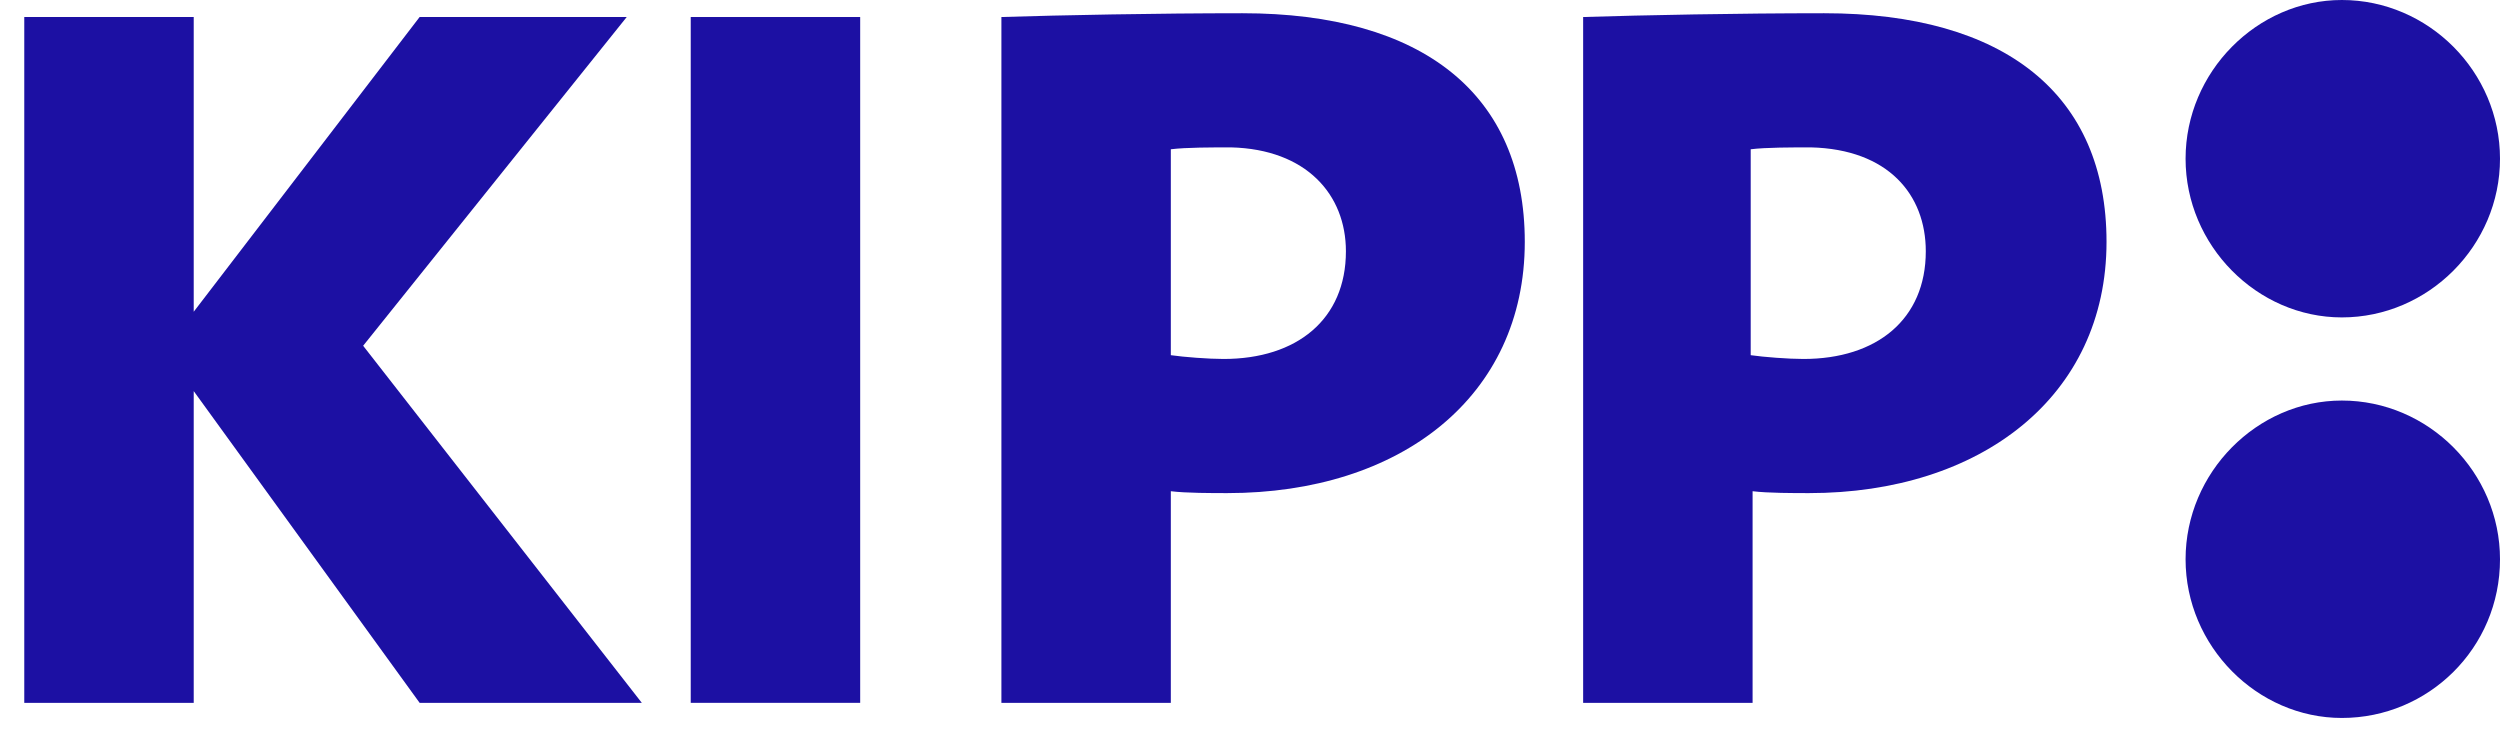
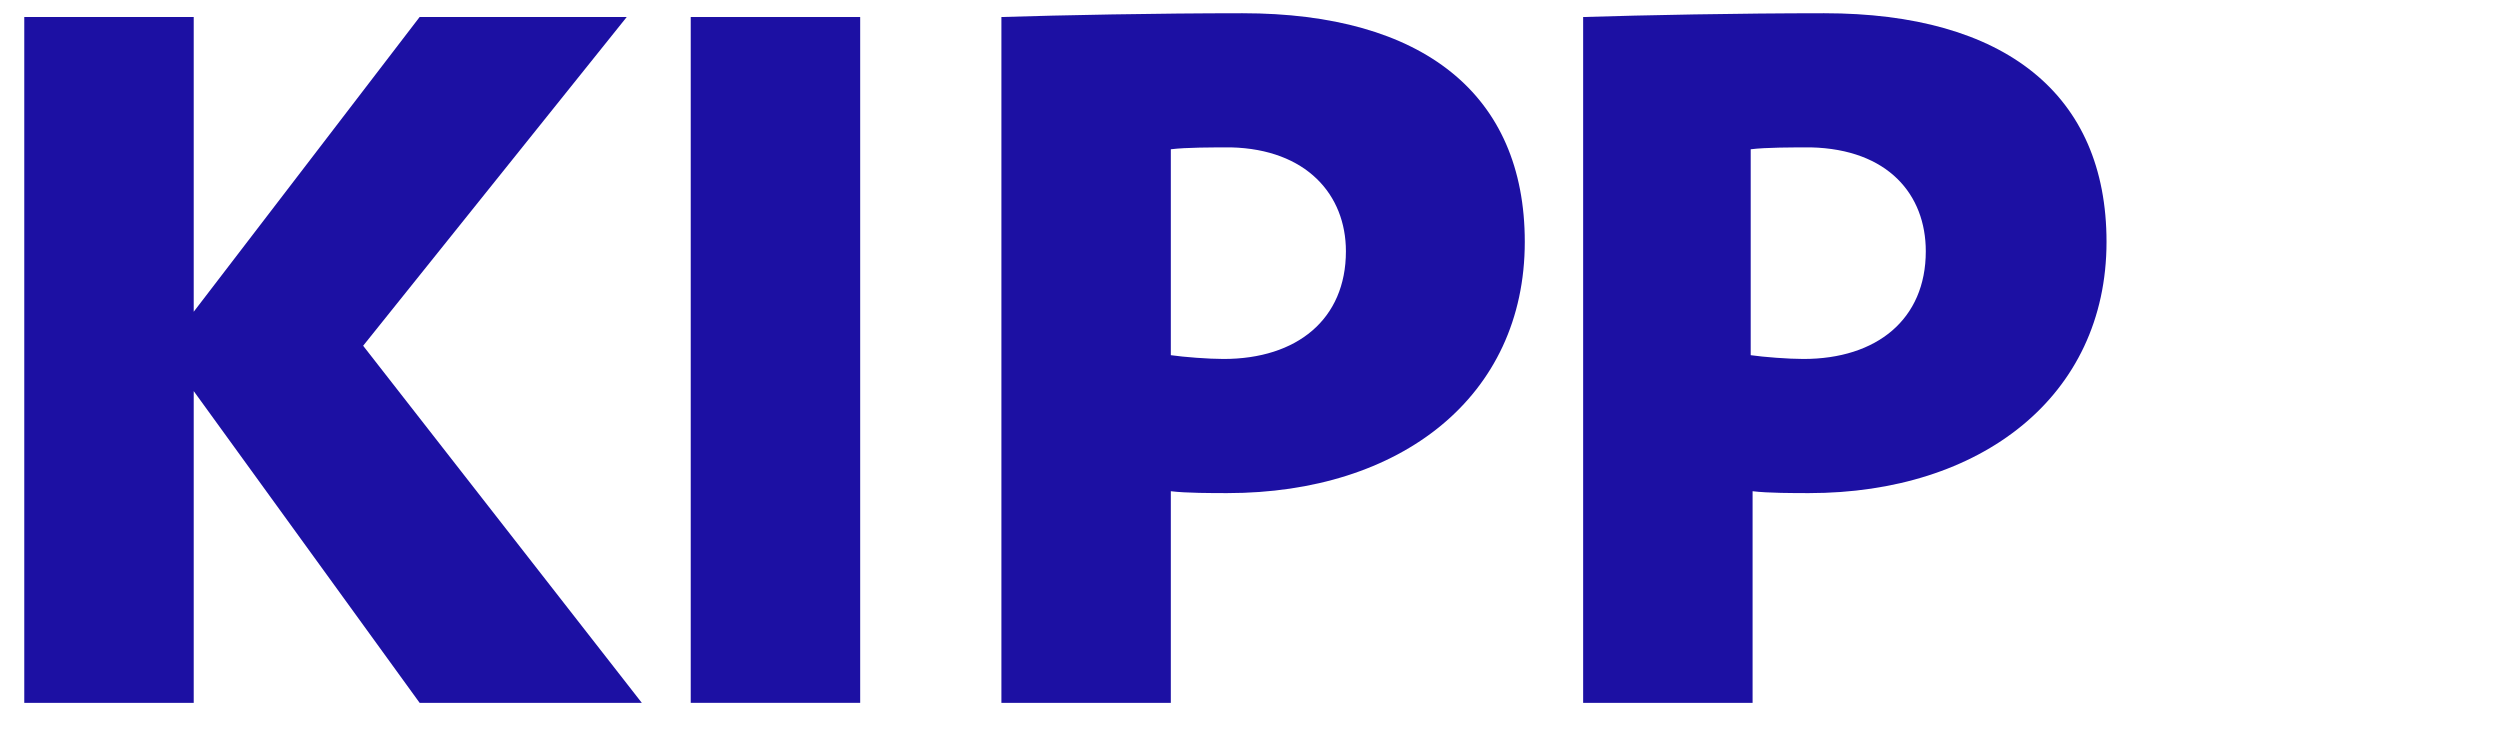
<svg xmlns="http://www.w3.org/2000/svg" width="82" height="24" viewBox="0 0 82 24" fill="none">
-   <path d="M76.813 23.549C74.034 23.549 71.687 21.194 71.687 18.344C71.687 15.493 74.034 13.138 76.813 13.138C79.653 13.138 82 15.493 82 18.344C82 21.256 79.653 23.549 76.813 23.549ZM76.813 10.411C74.034 10.411 71.687 8.056 71.687 5.206C71.687 2.355 74.034 0 76.813 0C79.653 0 82 2.355 82 5.206C82 8.056 79.653 10.411 76.813 10.411Z" fill="#1C10A3" />
  <path d="M13.764 23.053L6.354 12.828V23.053H0.796V0.558H6.354V10.225L13.764 0.558H20.557L11.911 11.341L21.051 23.053H13.764Z" fill="#1C10A3" />
  <path d="M28.214 0.558H22.656V23.053H28.214V0.558Z" fill="#1C10A3" />
  <path d="M50.013 7.932C50.013 3.098 46.678 0.434 40.75 0.434C37.971 0.434 34.822 0.496 32.846 0.558V23.053H38.403V16.112C38.897 16.174 39.762 16.174 40.256 16.174C45.937 16.174 50.013 13.014 50.013 7.932ZM44.146 8.242C44.146 10.473 42.541 11.774 40.132 11.774C39.638 11.774 38.835 11.712 38.403 11.65V4.896C38.897 4.834 39.762 4.834 40.379 4.834C42.849 4.896 44.146 6.383 44.146 8.242Z" fill="#1C10A3" />
  <path d="M69.094 7.932C69.094 3.098 65.76 0.434 59.831 0.434C57.052 0.434 53.903 0.496 51.927 0.558V23.053H57.485V16.112C57.979 16.174 58.843 16.174 59.337 16.174C64.957 16.174 69.094 13.014 69.094 7.932ZM63.166 8.242C63.166 10.473 61.56 11.774 59.152 11.774C58.658 11.774 57.855 11.712 57.423 11.65V4.896C57.917 4.834 58.782 4.834 59.399 4.834C61.931 4.896 63.166 6.383 63.166 8.242Z" fill="#1C10A3" />
</svg>